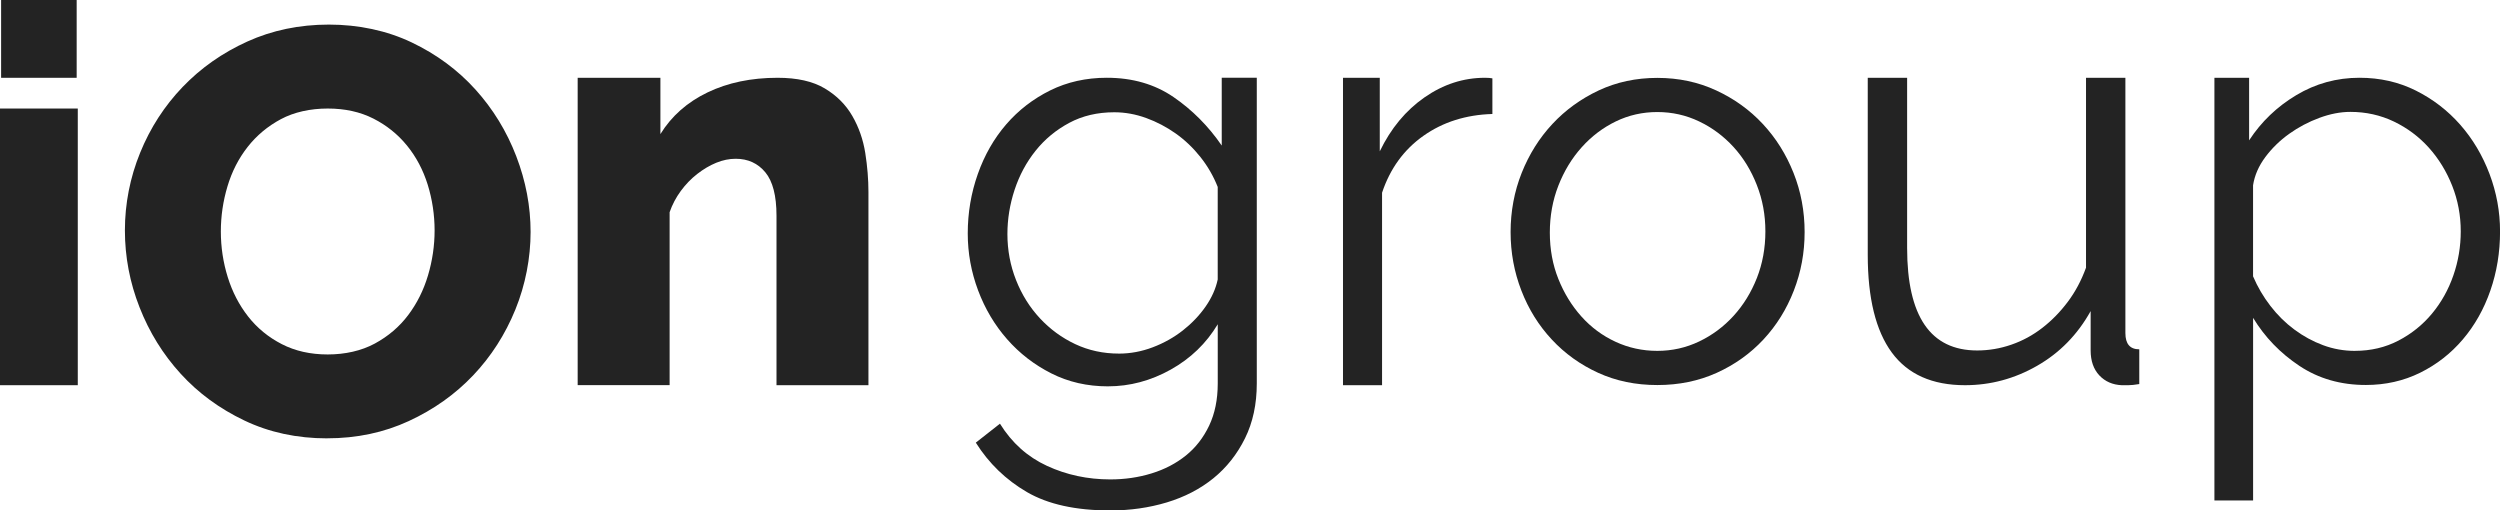
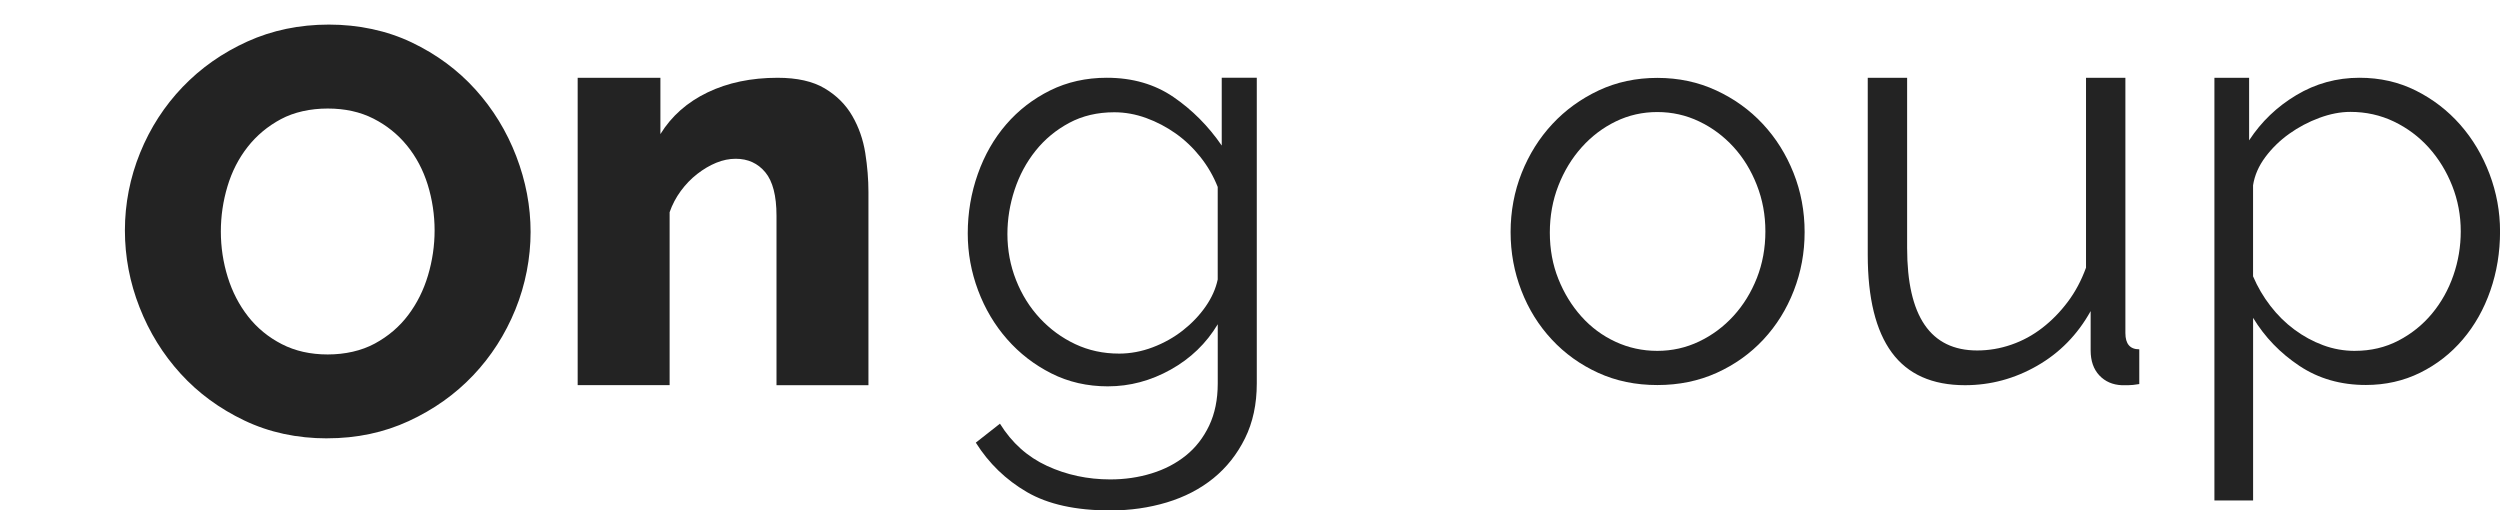
<svg xmlns="http://www.w3.org/2000/svg" id="Layer_1" viewBox="0 0 1058.44 216.12">
  <defs>
    <style>      .cls-1 {        fill: #232323;      }    </style>
  </defs>
-   <path class="cls-1" d="M.47,32.93V0h31.99v32.93H.47ZM0,163.08V45.94h32.93v117.14H0Z" />
  <path class="cls-1" d="M138.51,185.59c-12.81,0-24.49-2.52-35.03-7.55-10.54-5.03-19.55-11.63-27.01-19.83-7.46-8.19-13.26-17.55-17.39-28.1-4.14-10.54-6.2-21.41-6.2-32.6s2.15-22.3,6.45-32.84c4.29-10.54,10.3-19.83,18-27.86,7.7-8.03,16.83-14.44,27.37-19.22,10.54-4.78,22.06-7.18,34.55-7.18s24.49,2.52,35.03,7.54c10.54,5.03,19.54,11.68,27.01,19.95,7.46,8.27,13.22,17.68,17.27,28.22,4.05,10.54,6.08,21.25,6.08,32.11s-2.15,22.3-6.45,32.84c-4.3,10.54-10.26,19.83-17.88,27.86-7.63,8.03-16.71,14.47-27.25,19.34-10.54,4.87-22.06,7.3-34.55,7.3ZM93.5,98c0,6.65.98,13.1,2.92,19.34,1.95,6.25,4.82,11.8,8.64,16.67,3.81,4.86,8.55,8.76,14.23,11.68,5.68,2.92,12.16,4.38,19.46,4.38s14.27-1.54,19.95-4.62c5.67-3.08,10.38-7.09,14.11-12.04,3.73-4.95,6.53-10.54,8.39-16.79,1.86-6.24,2.8-12.61,2.8-19.1s-.98-13.1-2.92-19.34c-1.95-6.24-4.87-11.76-8.76-16.54-3.89-4.78-8.64-8.59-14.23-11.43-5.6-2.84-12.04-4.26-19.34-4.26s-14.23,1.5-19.83,4.5c-5.6,3-10.3,6.93-14.11,11.8-3.81,4.87-6.65,10.42-8.51,16.67-1.87,6.25-2.8,12.61-2.8,19.1Z" />
  <path class="cls-1" d="M367.68,163.08h-38.93v-71.77c0-8.43-1.58-14.56-4.74-18.37-3.16-3.81-7.34-5.72-12.53-5.72-2.76,0-5.52.57-8.27,1.7-2.76,1.14-5.44,2.72-8.03,4.74-2.6,2.03-4.91,4.42-6.94,7.18-2.03,2.76-3.61,5.76-4.74,9v73.23h-38.93V32.93h35.03v23.84c4.7-7.62,11.35-13.5,19.95-17.64,8.6-4.14,18.49-6.2,29.68-6.2,8.27,0,14.92,1.5,19.95,4.5,5.03,3,8.92,6.89,11.68,11.68,2.76,4.78,4.58,10.01,5.48,15.69.89,5.68,1.34,11.19,1.34,16.54v81.74Z" />
  <path class="cls-1" d="M469.08,163.57c-8.76,0-16.75-1.83-23.96-5.48-7.22-3.65-13.47-8.47-18.73-14.47-5.27-6-9.37-12.89-12.29-20.68-2.92-7.79-4.38-15.81-4.38-24.09,0-8.76,1.42-17.15,4.26-25.18,2.84-8.03,6.85-15.04,12.04-21.04,5.19-6,11.39-10.78,18.61-14.36,7.21-3.56,15.21-5.35,23.96-5.35,10.86,0,20.27,2.72,28.22,8.15,7.94,5.44,14.76,12.29,20.44,20.55v-28.71h14.84v129.43c0,8.76-1.66,16.5-4.99,23.23-3.33,6.73-7.79,12.37-13.38,16.91-5.6,4.54-12.17,7.94-19.71,10.22-7.54,2.27-15.53,3.41-23.96,3.41-14.6,0-26.36-2.6-35.27-7.78-8.92-5.19-16.14-12.17-21.65-20.93l10.22-8.03c5.03,8.11,11.68,14.07,19.95,17.88,8.27,3.81,17.19,5.72,26.76,5.72,6.16,0,12-.85,17.52-2.56,5.51-1.7,10.34-4.22,14.47-7.54,4.14-3.33,7.42-7.54,9.86-12.65,2.43-5.11,3.65-11.07,3.65-17.88v-25.06c-4.86,8.11-11.52,14.52-19.95,19.22-8.44,4.7-17.28,7.06-26.52,7.06ZM473.7,149.71c4.87,0,9.65-.89,14.35-2.68,4.7-1.78,8.96-4.17,12.78-7.17,3.81-3,7.01-6.36,9.61-10.1,2.59-3.73,4.29-7.54,5.11-11.44v-39.17c-1.79-4.54-4.22-8.76-7.3-12.65-3.09-3.89-6.57-7.21-10.46-9.97-3.89-2.75-8.07-4.95-12.53-6.57-4.46-1.62-8.96-2.43-13.5-2.43-7.14,0-13.5,1.5-19.1,4.5-5.59,3-10.34,6.93-14.23,11.8-3.89,4.86-6.85,10.38-8.88,16.54-2.03,6.17-3.04,12.41-3.04,18.73,0,6.81,1.22,13.3,3.65,19.46,2.43,6.17,5.8,11.56,10.1,16.18,4.29,4.62,9.28,8.27,14.96,10.95,5.67,2.67,11.84,4.01,18.49,4.01Z" />
-   <path class="cls-1" d="M631.84,48.26c-11.19.33-20.93,3.41-29.19,9.24-8.27,5.84-14.11,13.87-17.52,24.09v81.5h-16.54V32.93h15.57v31.14c4.7-9.73,11.03-17.35,18.98-22.87,7.94-5.51,16.46-8.27,25.54-8.27,1.3,0,2.35.08,3.16.24v15.08Z" />
  <path class="cls-1" d="M701.66,163.02c-9.15,0-17.5-1.73-25.04-5.18-7.55-3.45-14.09-8.14-19.62-14.09-5.54-5.94-9.84-12.84-12.88-20.71-3.05-7.86-4.57-16.13-4.57-24.8s1.56-17.18,4.7-25.04c3.13-7.86,7.46-14.77,13-20.71,5.54-5.94,12.08-10.67,19.62-14.21,7.55-3.53,15.81-5.3,24.8-5.3s17.3,1.77,24.92,5.3c7.62,3.53,14.21,8.27,19.74,14.21,5.54,5.94,9.87,12.84,13,20.71,3.13,7.87,4.7,16.21,4.7,25.04s-1.53,16.94-4.57,24.8c-3.05,7.87-7.35,14.77-12.88,20.71-5.54,5.94-12.12,10.63-19.74,14.09-7.63,3.45-16.01,5.18-25.16,5.18ZM656.16,98.48c0,7.06,1.2,13.61,3.61,19.62,2.41,6.02,5.66,11.32,9.75,15.89,4.09,4.57,8.91,8.15,14.45,10.71,5.54,2.57,11.44,3.85,17.7,3.85s12.16-1.33,17.7-3.97c5.54-2.65,10.39-6.26,14.57-10.84,4.17-4.57,7.46-9.91,9.87-16.01,2.4-6.1,3.61-12.68,3.61-19.74s-1.2-13.44-3.61-19.62c-2.41-6.18-5.7-11.56-9.87-16.13-4.18-4.57-9.03-8.19-14.57-10.83-5.54-2.65-11.44-3.97-17.7-3.97s-12.12,1.32-17.58,3.97c-5.46,2.65-10.28,6.3-14.45,10.96-4.18,4.66-7.46,10.08-9.87,16.25-2.41,6.18-3.61,12.8-3.61,19.86Z" />
  <path class="cls-1" d="M1001.6,162.99c-10.6,0-19.96-2.69-28.06-8.07-8.11-5.38-14.66-12.16-19.63-20.35v77.32h-16.38V32.93h14.69v26.49c5.14-7.87,11.8-14.25,19.99-19.15,8.19-4.9,17.1-7.35,26.74-7.35,8.67,0,16.62,1.81,23.85,5.42,7.22,3.61,13.49,8.43,18.79,14.45,5.3,6.02,9.43,12.97,12.41,20.84,2.97,7.87,4.46,15.98,4.46,24.33,0,8.84-1.37,17.19-4.1,25.05-2.73,7.87-6.63,14.78-11.68,20.71-5.06,5.94-11.08,10.64-18.07,14.09-6.99,3.45-14.66,5.18-23,5.18ZM997.02,148.54c6.74,0,12.89-1.45,18.43-4.34,5.54-2.89,10.28-6.7,14.21-11.44,3.93-4.73,6.94-10.12,9.03-16.14,2.09-6.02,3.13-12.24,3.13-18.67,0-6.74-1.2-13.17-3.61-19.27-2.41-6.1-5.7-11.48-9.88-16.14-4.18-4.65-9.12-8.35-14.81-11.08-5.7-2.73-11.85-4.09-18.43-4.09-4.18,0-8.55.84-13.13,2.53-4.58,1.69-8.83,3.94-12.77,6.75-3.93,2.81-7.31,6.1-10.12,9.87-2.81,3.78-4.54,7.75-5.18,11.93v38.54c1.92,4.5,4.37,8.67,7.35,12.53,2.97,3.85,6.34,7.19,10.12,9.99,3.77,2.81,7.83,5.02,12.16,6.63,4.34,1.61,8.83,2.41,13.49,2.41Z" />
  <path class="cls-1" d="M899.84,141.03V32.93h-16.67v80.4c-1.96,5.39-4.53,10.22-7.72,14.46-3.18,4.25-6.78,7.93-10.79,11.03-4,3.1-8.37,5.48-13.11,7.11-4.74,1.64-9.56,2.45-14.46,2.45-19.77,0-29.66-14.46-29.66-43.39V32.93h-16.67v75c0,18.3,3.39,32.07,10.17,41.3,6.78,9.23,17.12,13.85,31.01,13.85,10.79,0,20.96-2.73,30.52-8.21,9.56-5.47,17.12-13.19,22.67-23.16v16.67c0,4.41,1.23,7.93,3.67,10.54,2.45,2.61,5.64,4,9.56,4.17h2.58c1.23,0,2.82-.16,4.78-.49v-14.71c-3.92,0-5.88-2.28-5.88-6.86Z" />
</svg>